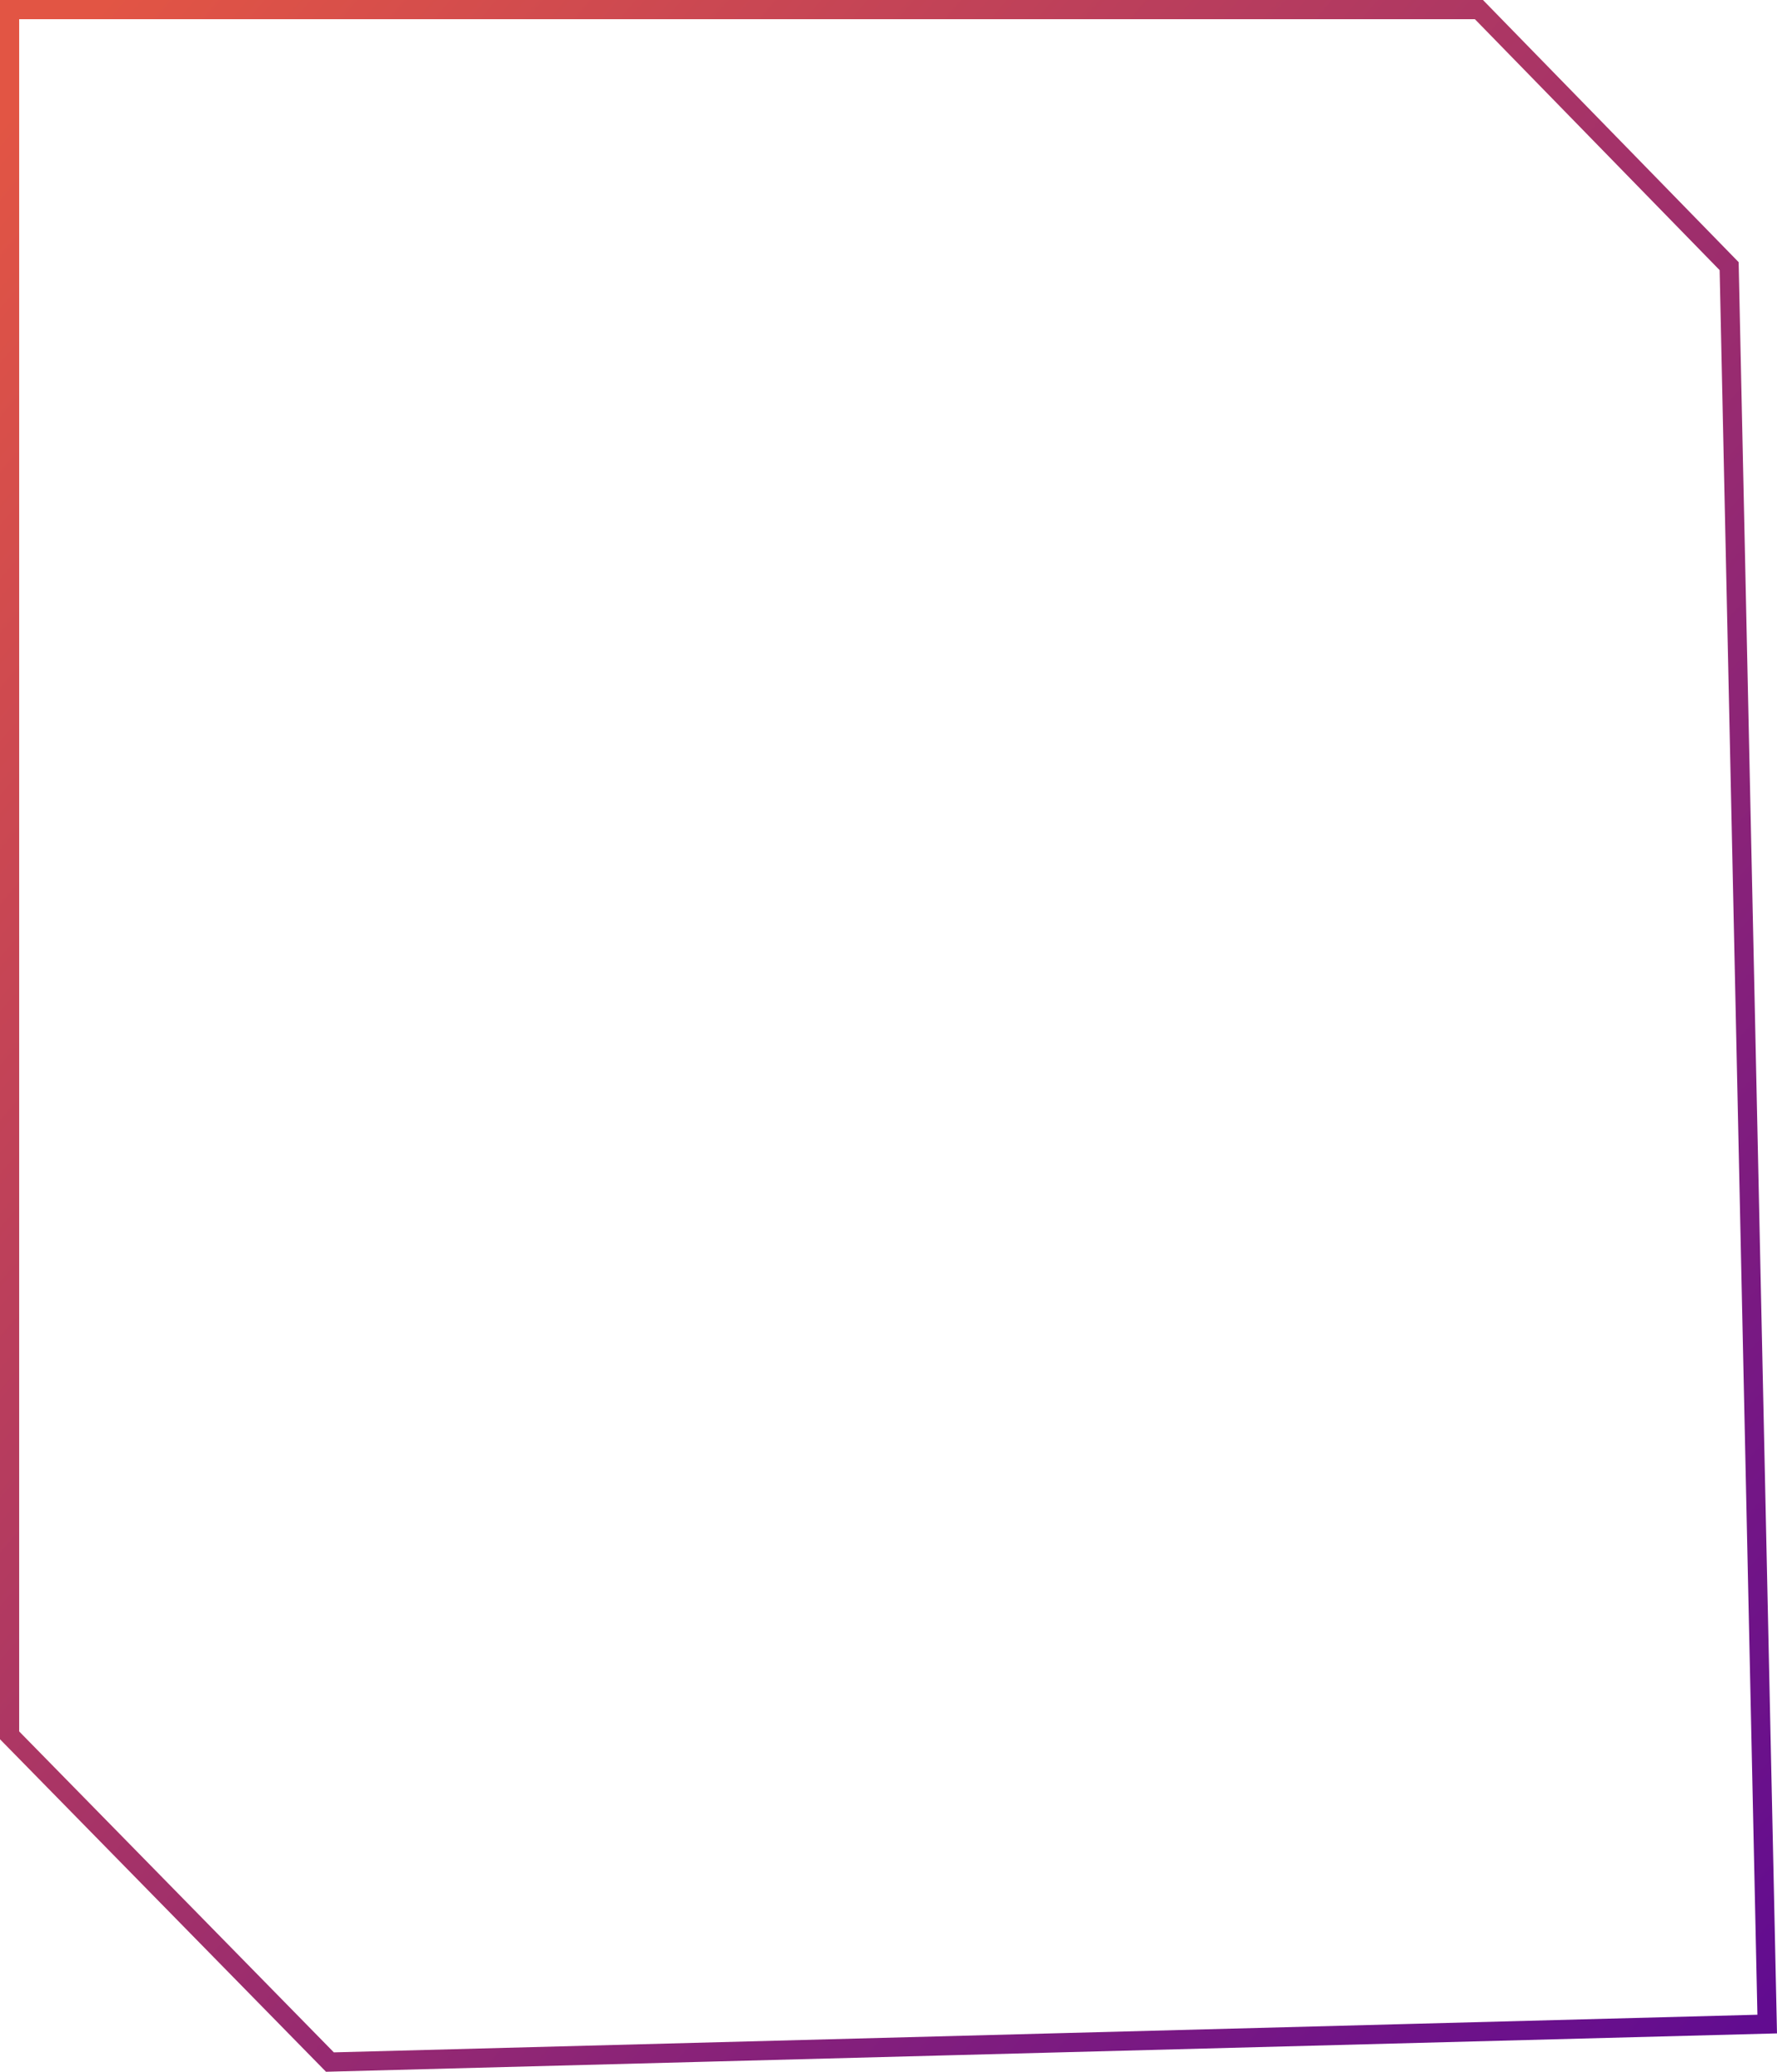
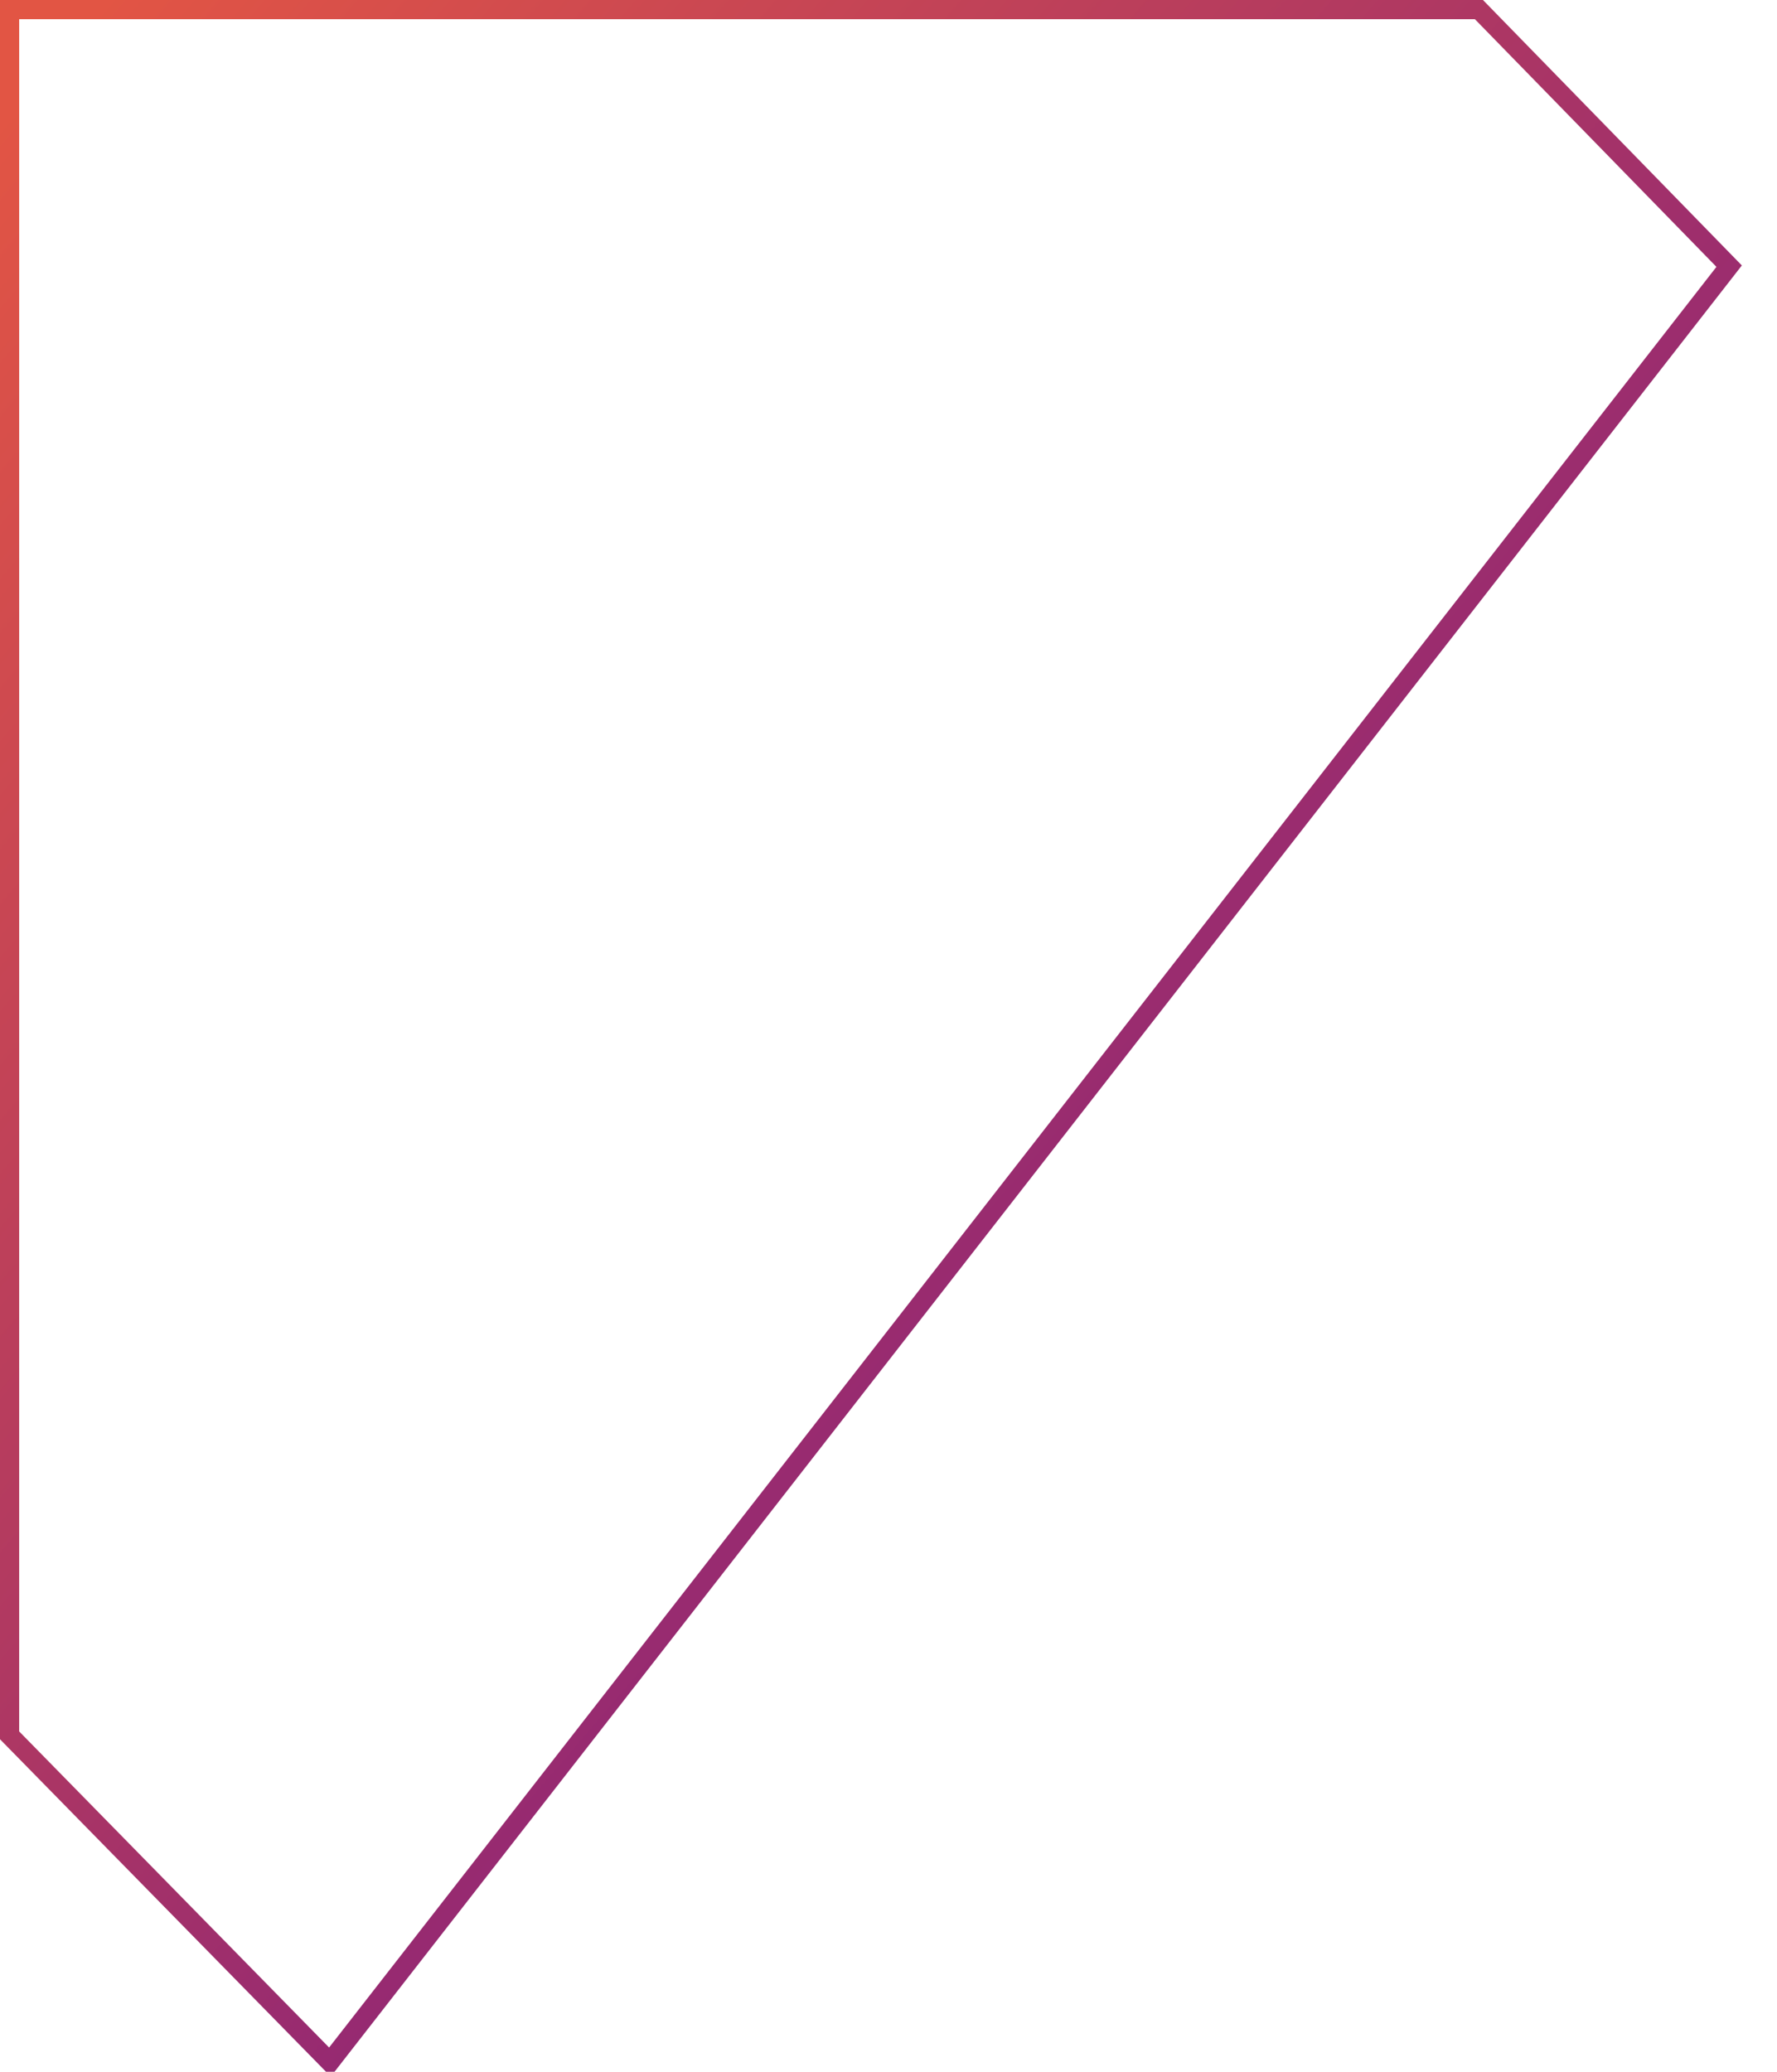
<svg xmlns="http://www.w3.org/2000/svg" width="278" height="324" viewBox="0 0 278 324" fill="none">
-   <path d="M1.5 1.5H231.368L270.513 41.624L276.468 316.54L51.614 322.483L1.5 271.387V1.5Z" stroke="url(#paint0_linear)" stroke-width="3" />
+   <path d="M1.5 1.5H231.368L270.513 41.624L51.614 322.483L1.5 271.387V1.5Z" stroke="url(#paint0_linear)" stroke-width="3" />
  <defs>
    <linearGradient id="paint0_linear" x1="-124.407" y1="163.662" x2="180.664" y2="425.42" gradientUnits="userSpaceOnUse">
      <stop stop-color="#E25544" />
      <stop offset="1" stop-color="#620C90" />
    </linearGradient>
  </defs>
</svg>